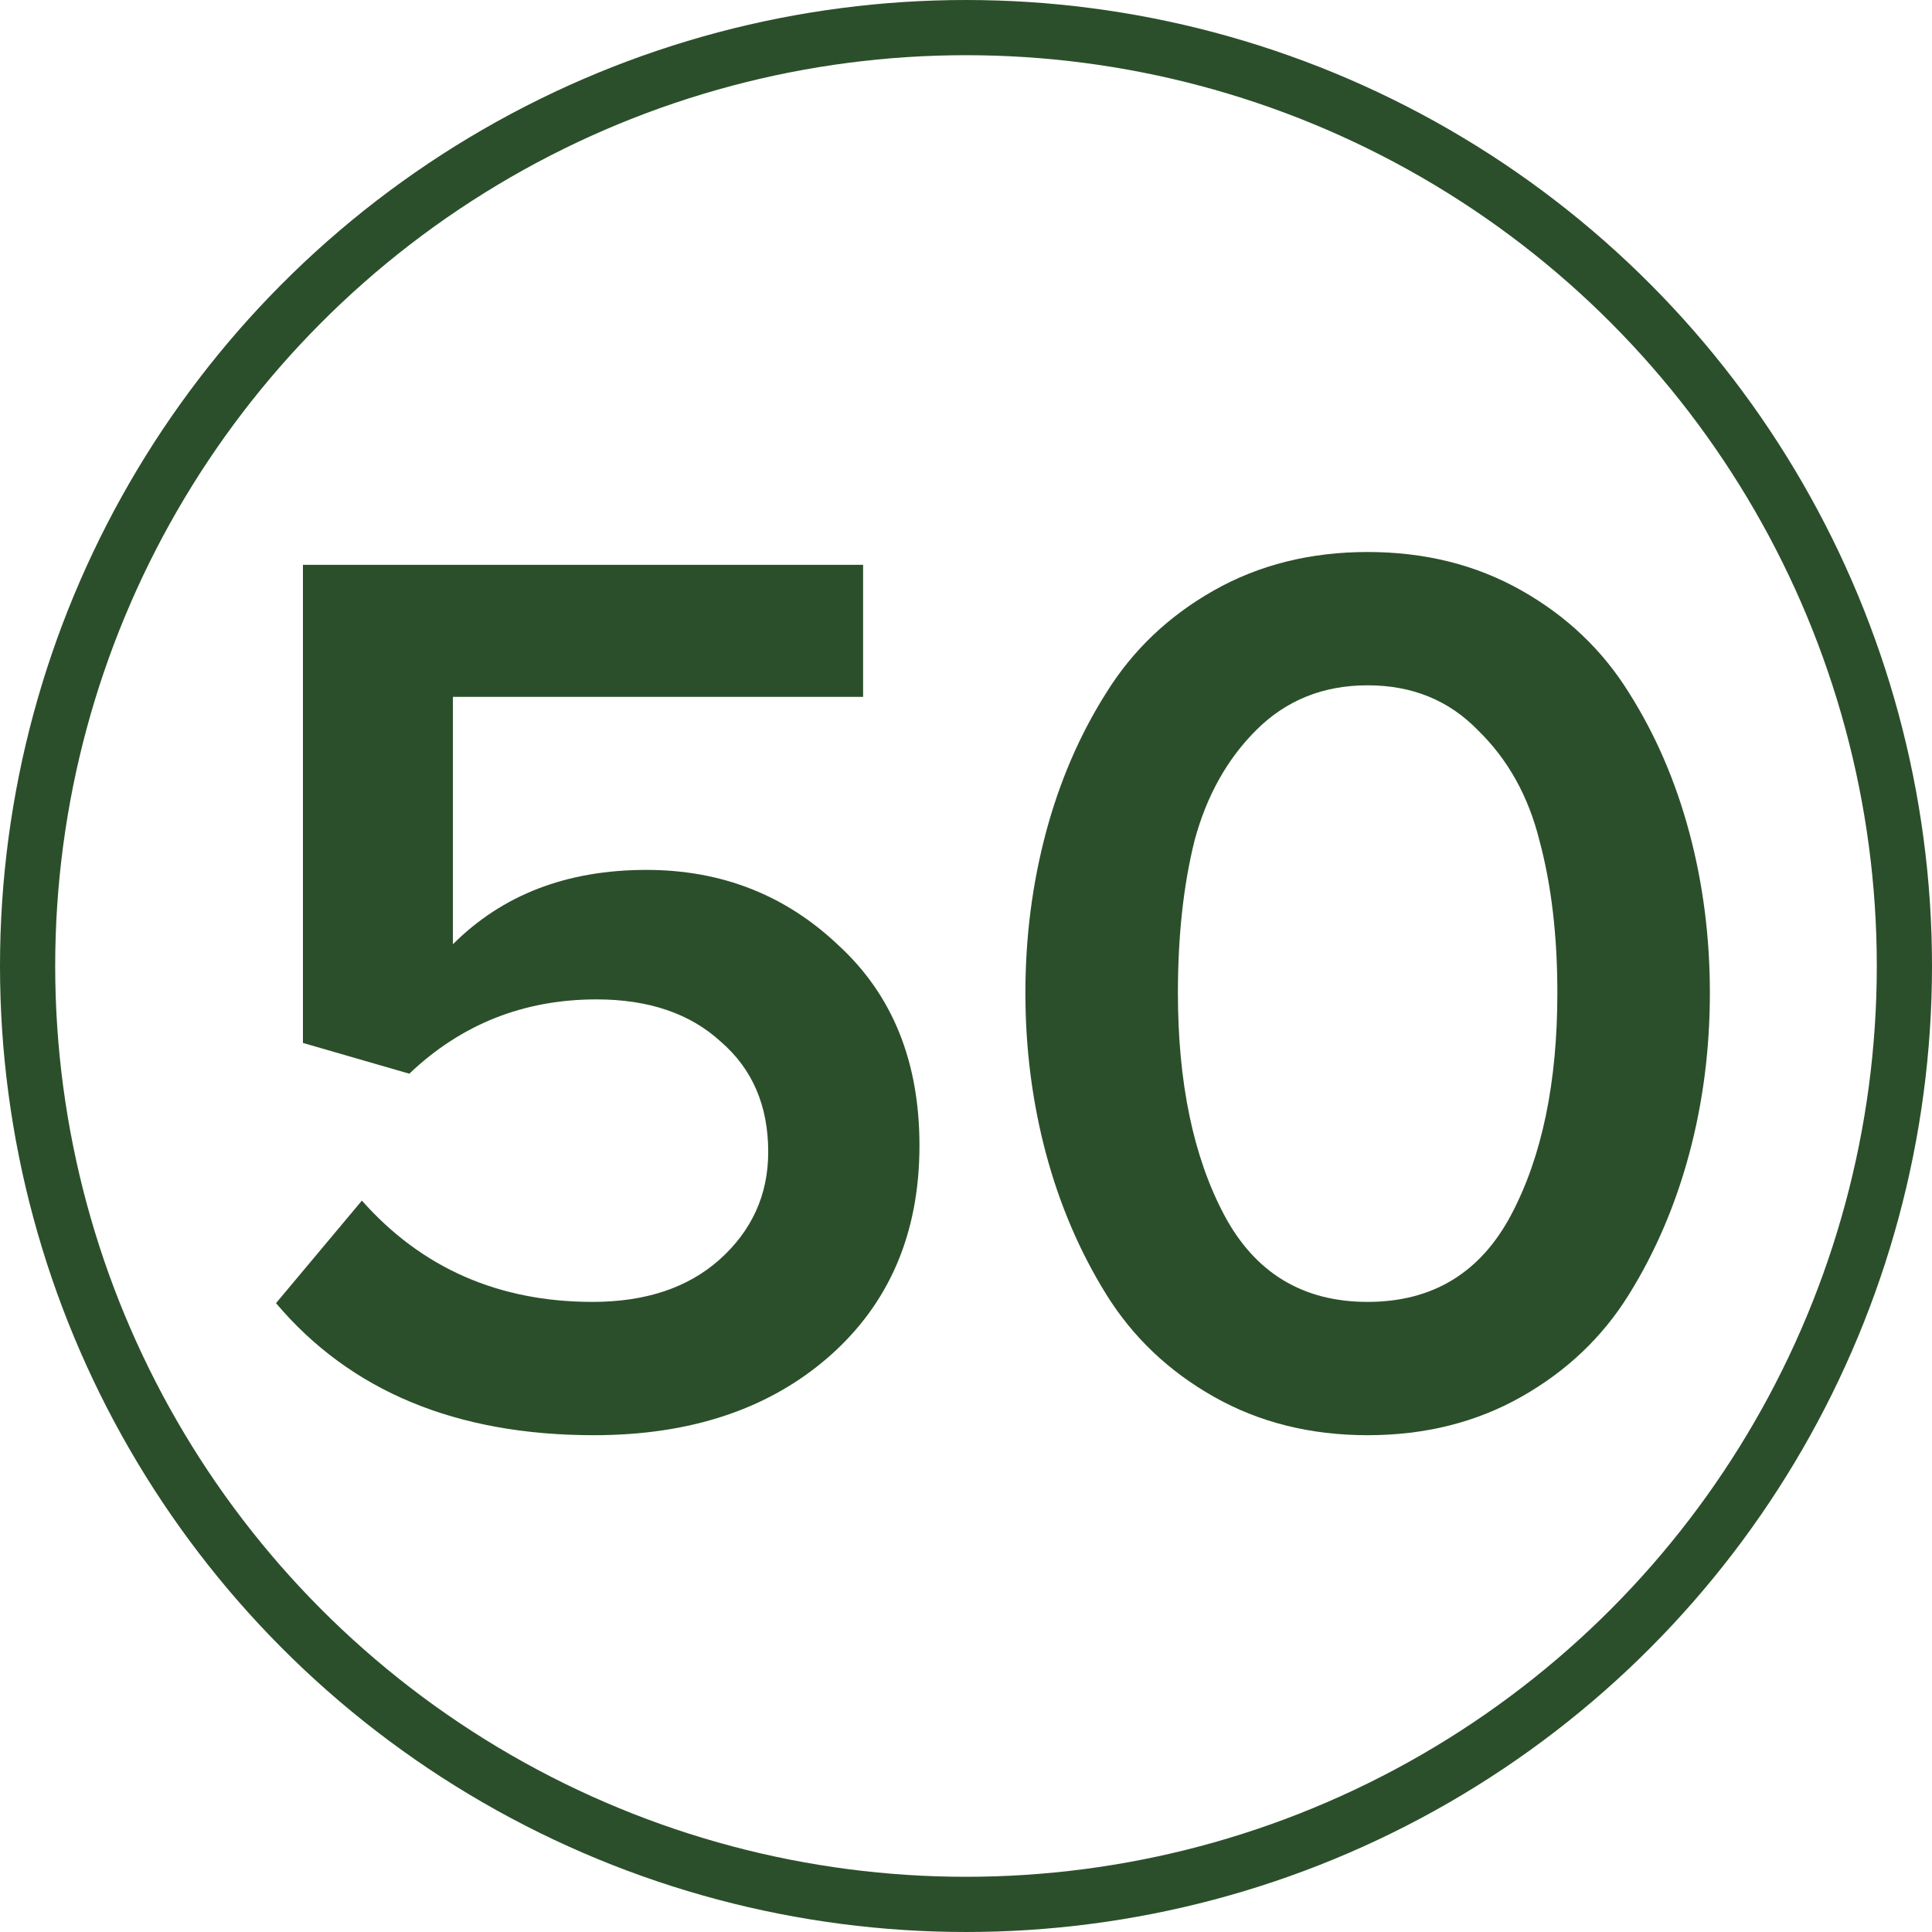
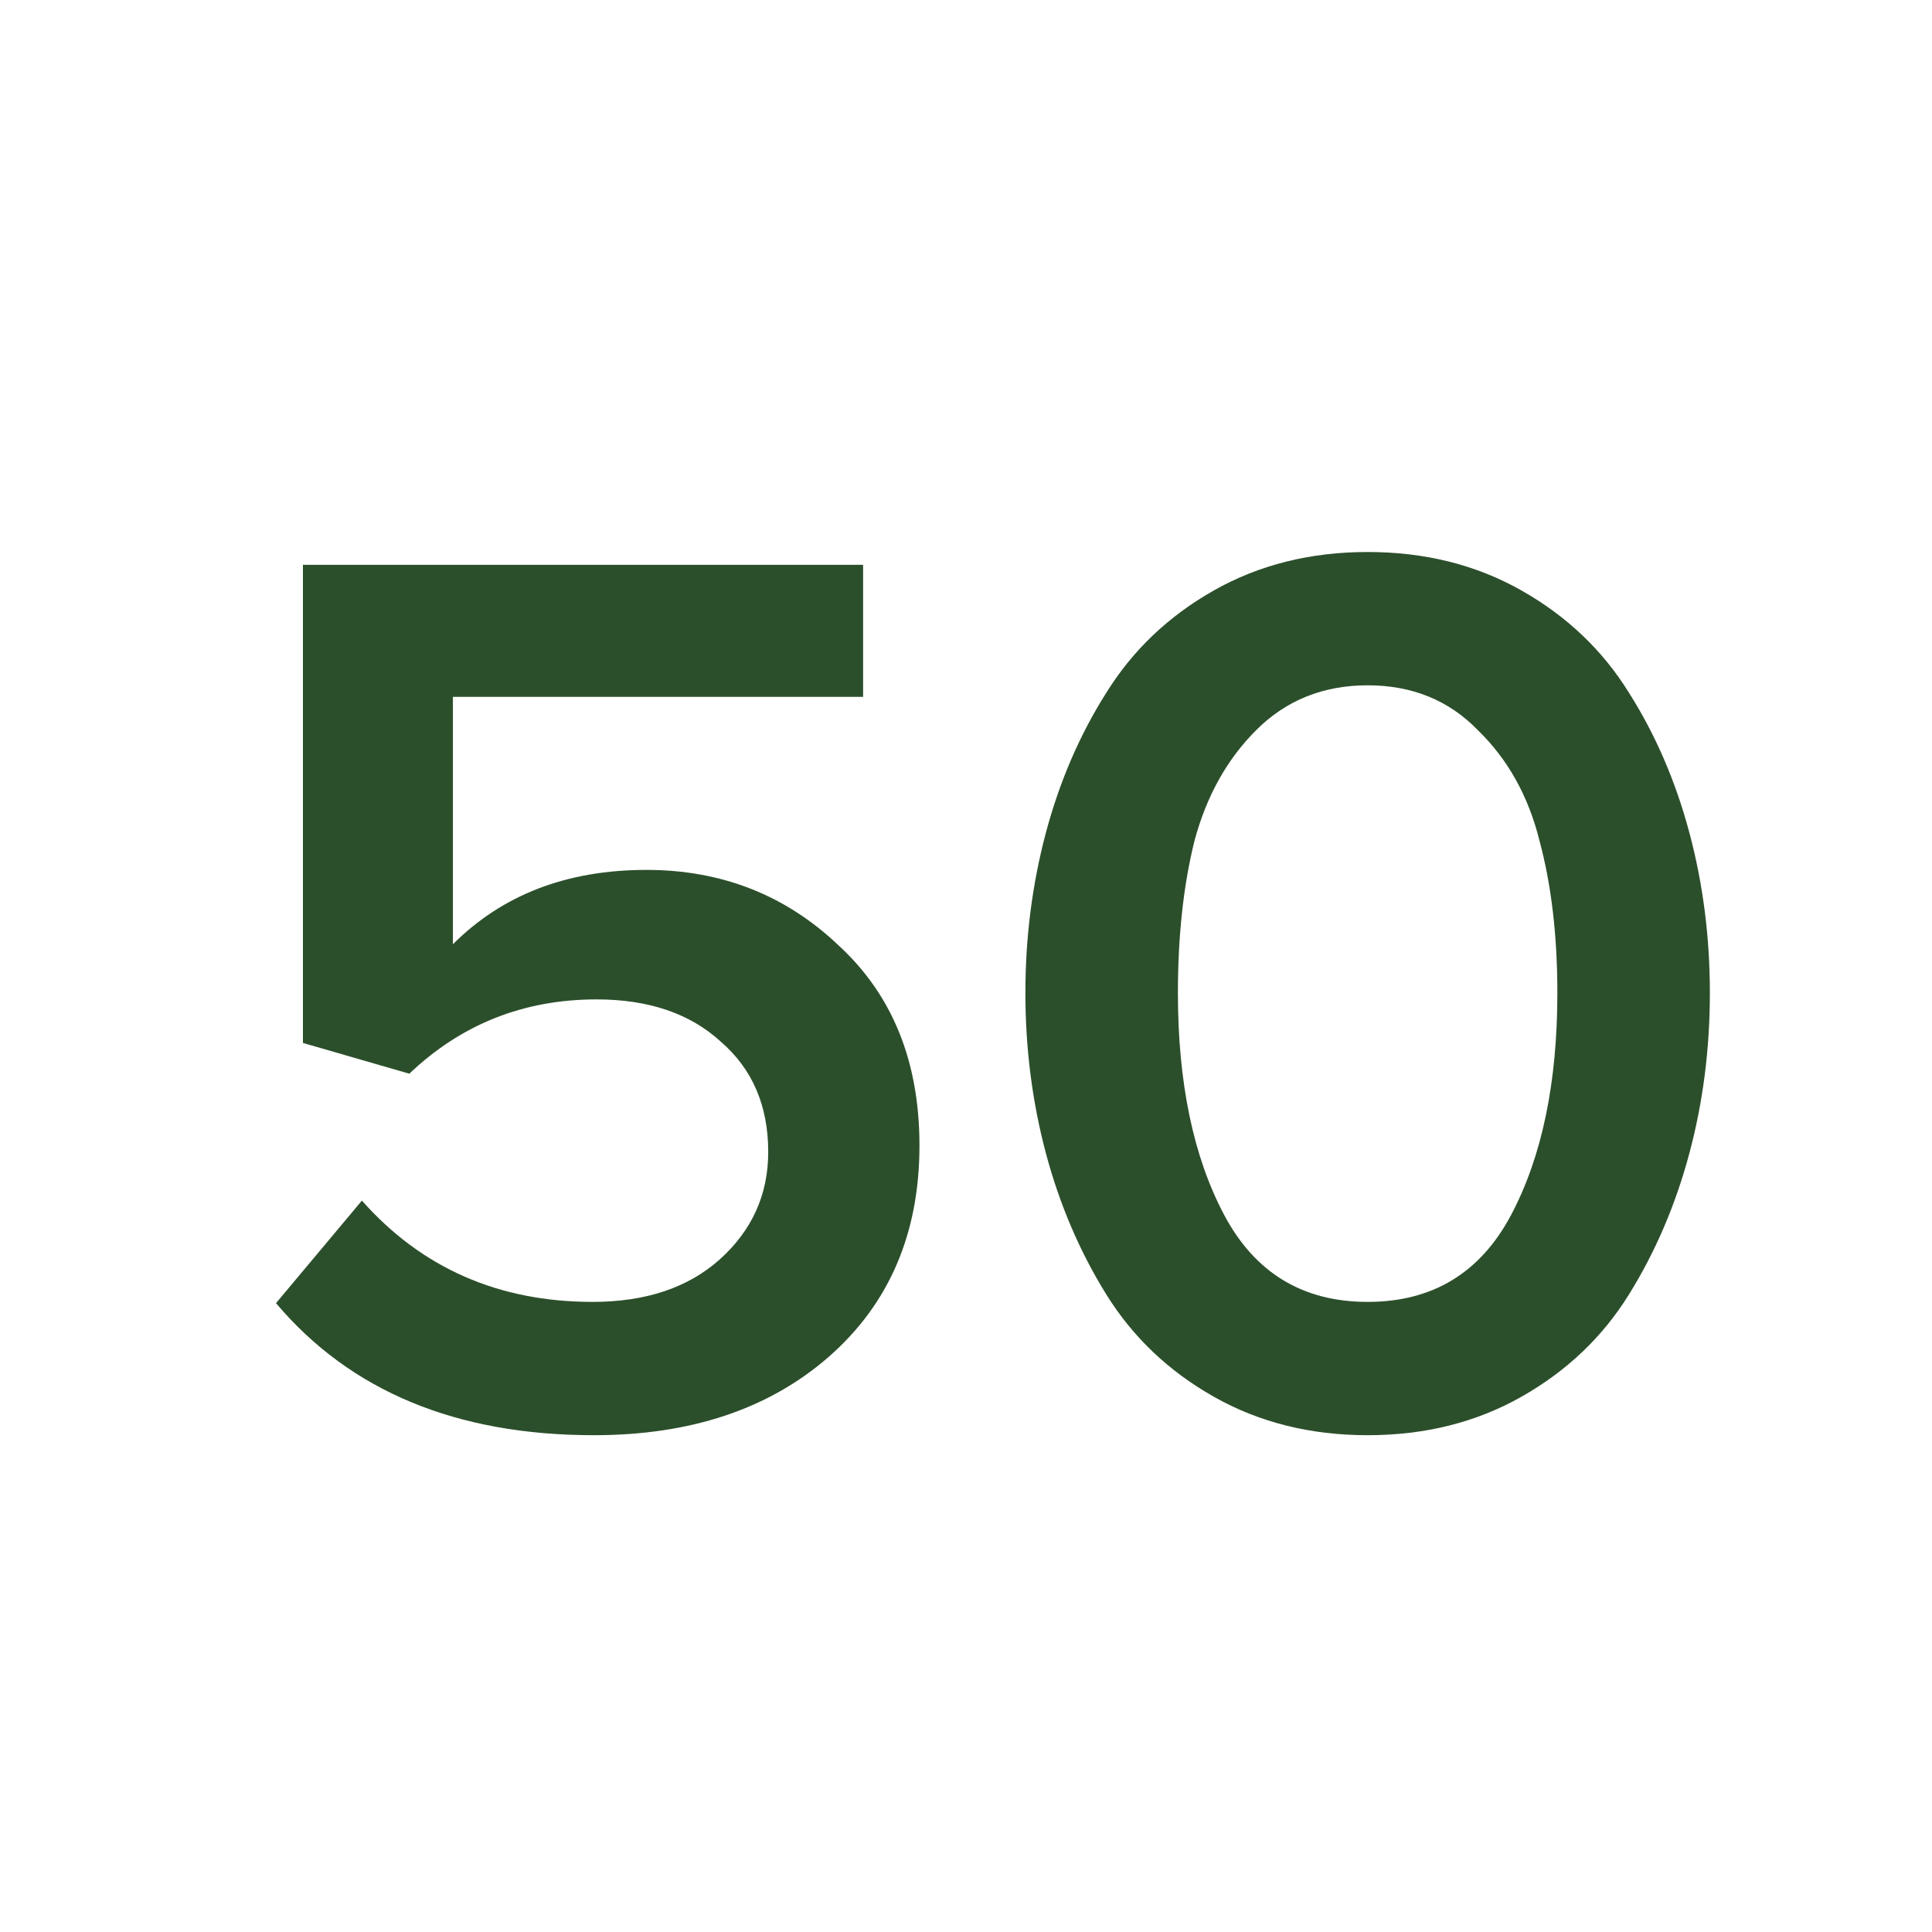
<svg xmlns="http://www.w3.org/2000/svg" width="35" height="35" viewBox="0 0 35 35" fill="none">
  <path d="M10.759 26C8.267 26 6.347 25.203 5 23.608L6.556 21.75C7.64 22.973 9.033 23.585 10.736 23.585C11.696 23.585 12.462 23.329 13.035 22.819C13.623 22.292 13.917 21.642 13.917 20.868C13.917 20.032 13.631 19.366 13.058 18.871C12.501 18.36 11.75 18.105 10.806 18.105C9.49 18.105 8.359 18.553 7.415 19.451L5.488 18.894V10.232H15.636V12.624H8.205V17.106C9.103 16.208 10.271 15.759 11.711 15.759C13.073 15.759 14.235 16.216 15.194 17.129C16.17 18.027 16.657 19.235 16.657 20.752C16.657 22.346 16.108 23.624 15.009 24.584C13.925 25.528 12.508 26 10.759 26Z" fill="#2C4F2B" />
  <path d="M27.563 25.303C26.742 25.768 25.813 26 24.776 26C23.739 26 22.81 25.768 21.989 25.303C21.169 24.839 20.519 24.22 20.039 23.446C19.559 22.672 19.195 21.82 18.947 20.891C18.7 19.962 18.576 18.995 18.576 17.988C18.576 16.982 18.7 16.015 18.947 15.086C19.195 14.157 19.559 13.313 20.039 12.554C20.519 11.78 21.169 11.161 21.989 10.697C22.81 10.232 23.739 10 24.776 10C25.813 10 26.742 10.232 27.563 10.697C28.383 11.161 29.034 11.78 29.513 12.554C29.993 13.313 30.357 14.157 30.605 15.086C30.853 16.015 30.976 16.982 30.976 17.988C30.976 18.995 30.853 19.962 30.605 20.891C30.357 21.82 29.993 22.672 29.513 23.446C29.034 24.22 28.383 24.839 27.563 25.303ZM22.175 22.006C22.733 23.058 23.599 23.585 24.776 23.585C25.953 23.585 26.82 23.058 27.377 22.006C27.934 20.953 28.213 19.614 28.213 17.988C28.213 16.951 28.105 16.03 27.888 15.225C27.687 14.42 27.315 13.754 26.773 13.228C26.247 12.686 25.581 12.415 24.776 12.415C23.971 12.415 23.298 12.686 22.756 13.228C22.229 13.754 21.858 14.42 21.641 15.225C21.44 16.03 21.339 16.951 21.339 17.988C21.339 19.614 21.618 20.953 22.175 22.006Z" fill="#2C4F2B" />
-   <circle cx="17.5" cy="17.5" r="17" stroke="#2C4F2B" />
</svg>